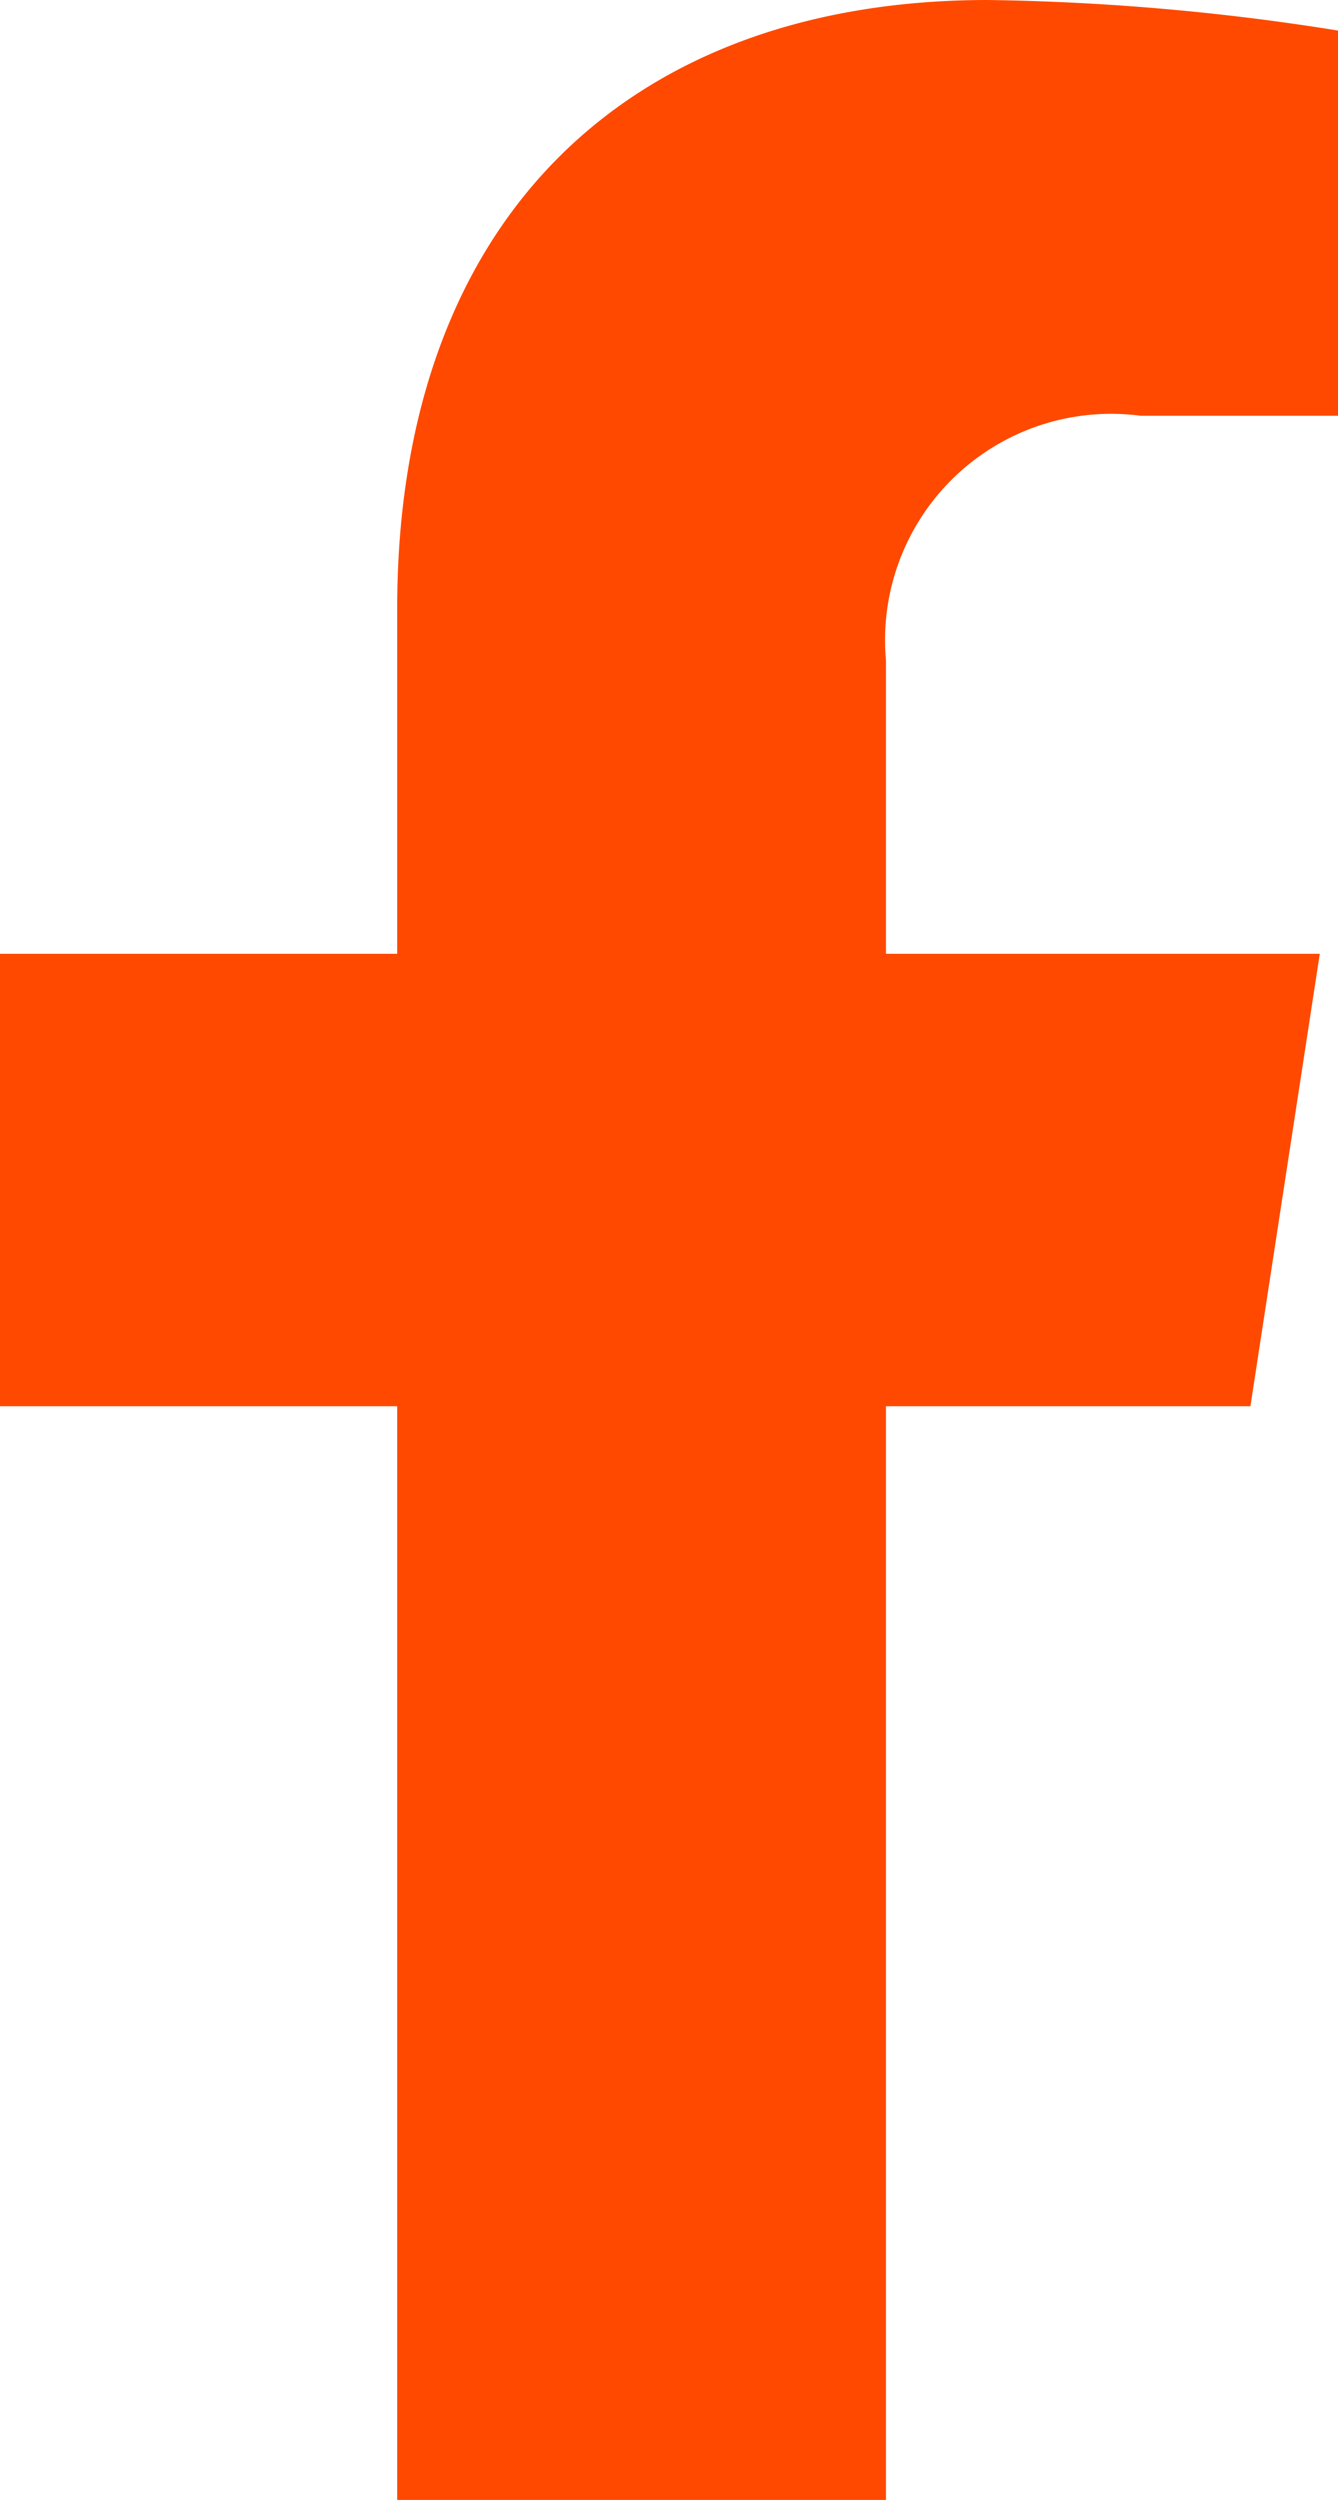
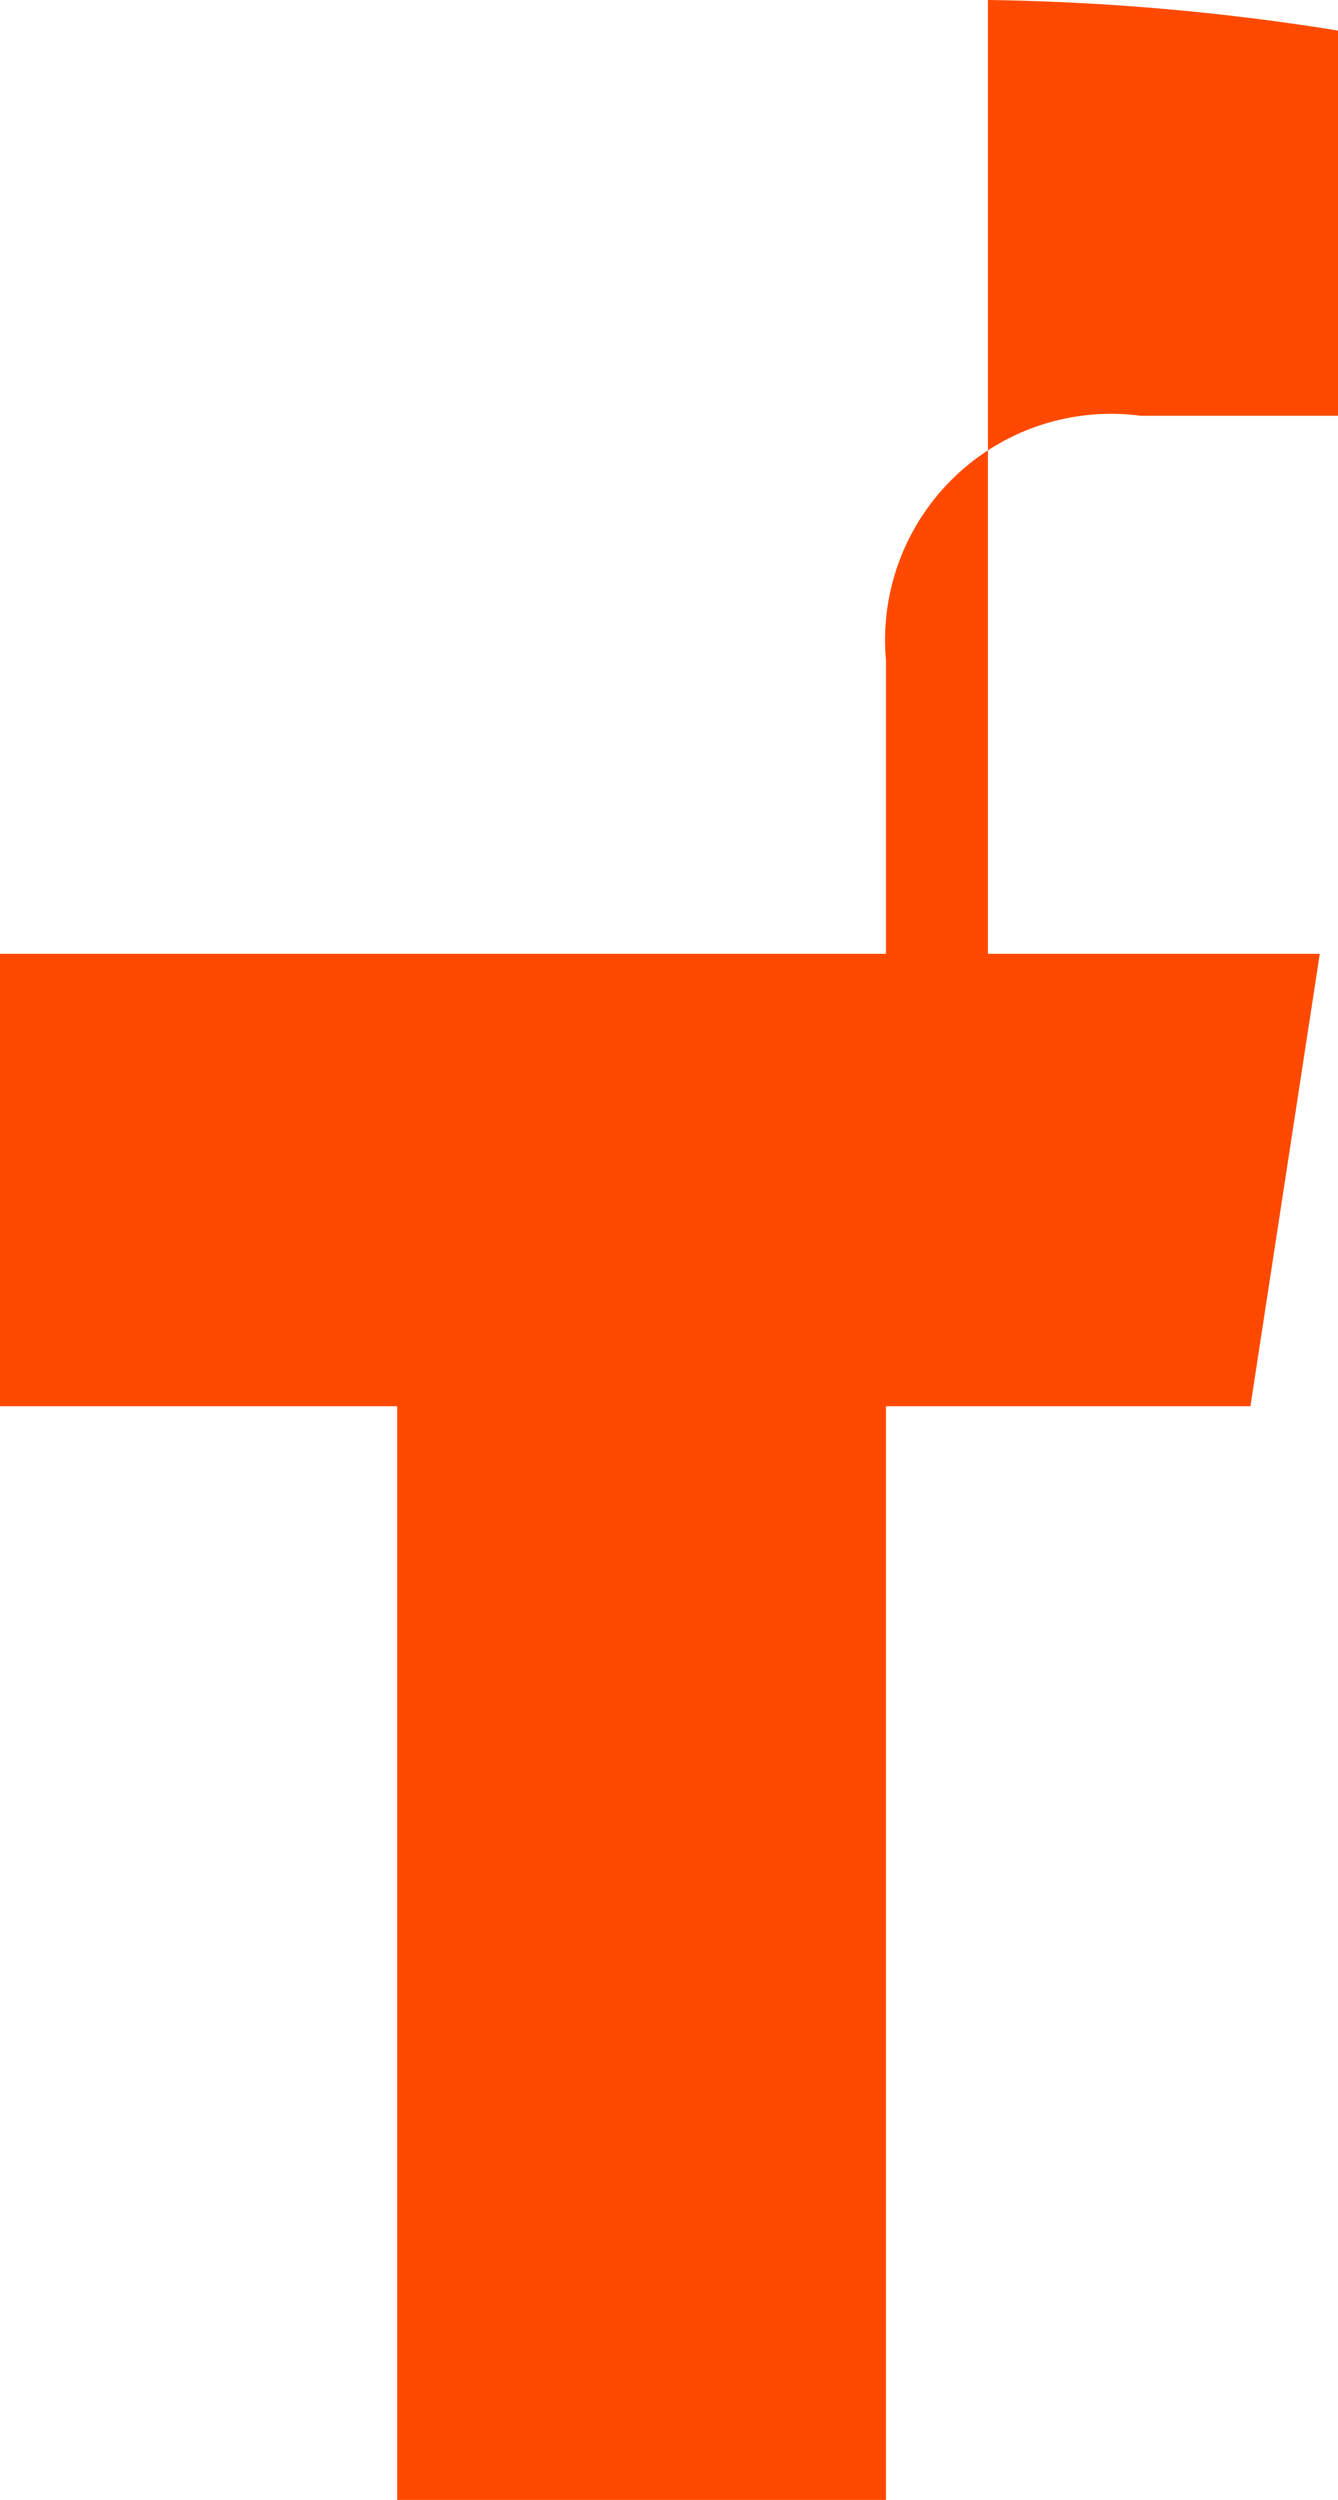
<svg xmlns="http://www.w3.org/2000/svg" width="12.269" height="22.908" viewBox="0 0 12.269 22.908">
-   <path id="Icon_awesome-facebook-f" data-name="Icon awesome-facebook-f" d="M13.075,12.886l.636-4.146H9.733V6.05A2.073,2.073,0,0,1,12.07,3.81h1.808V.28A22.054,22.054,0,0,0,10.668,0C7.392,0,5.251,1.986,5.251,5.58V8.74H1.609v4.146H5.251V22.908H9.733V12.886Z" transform="translate(-1.609)" fill="#ff4900" />
+   <path id="Icon_awesome-facebook-f" data-name="Icon awesome-facebook-f" d="M13.075,12.886l.636-4.146H9.733V6.05A2.073,2.073,0,0,1,12.07,3.81h1.808V.28A22.054,22.054,0,0,0,10.668,0V8.74H1.609v4.146H5.251V22.908H9.733V12.886Z" transform="translate(-1.609)" fill="#ff4900" />
</svg>